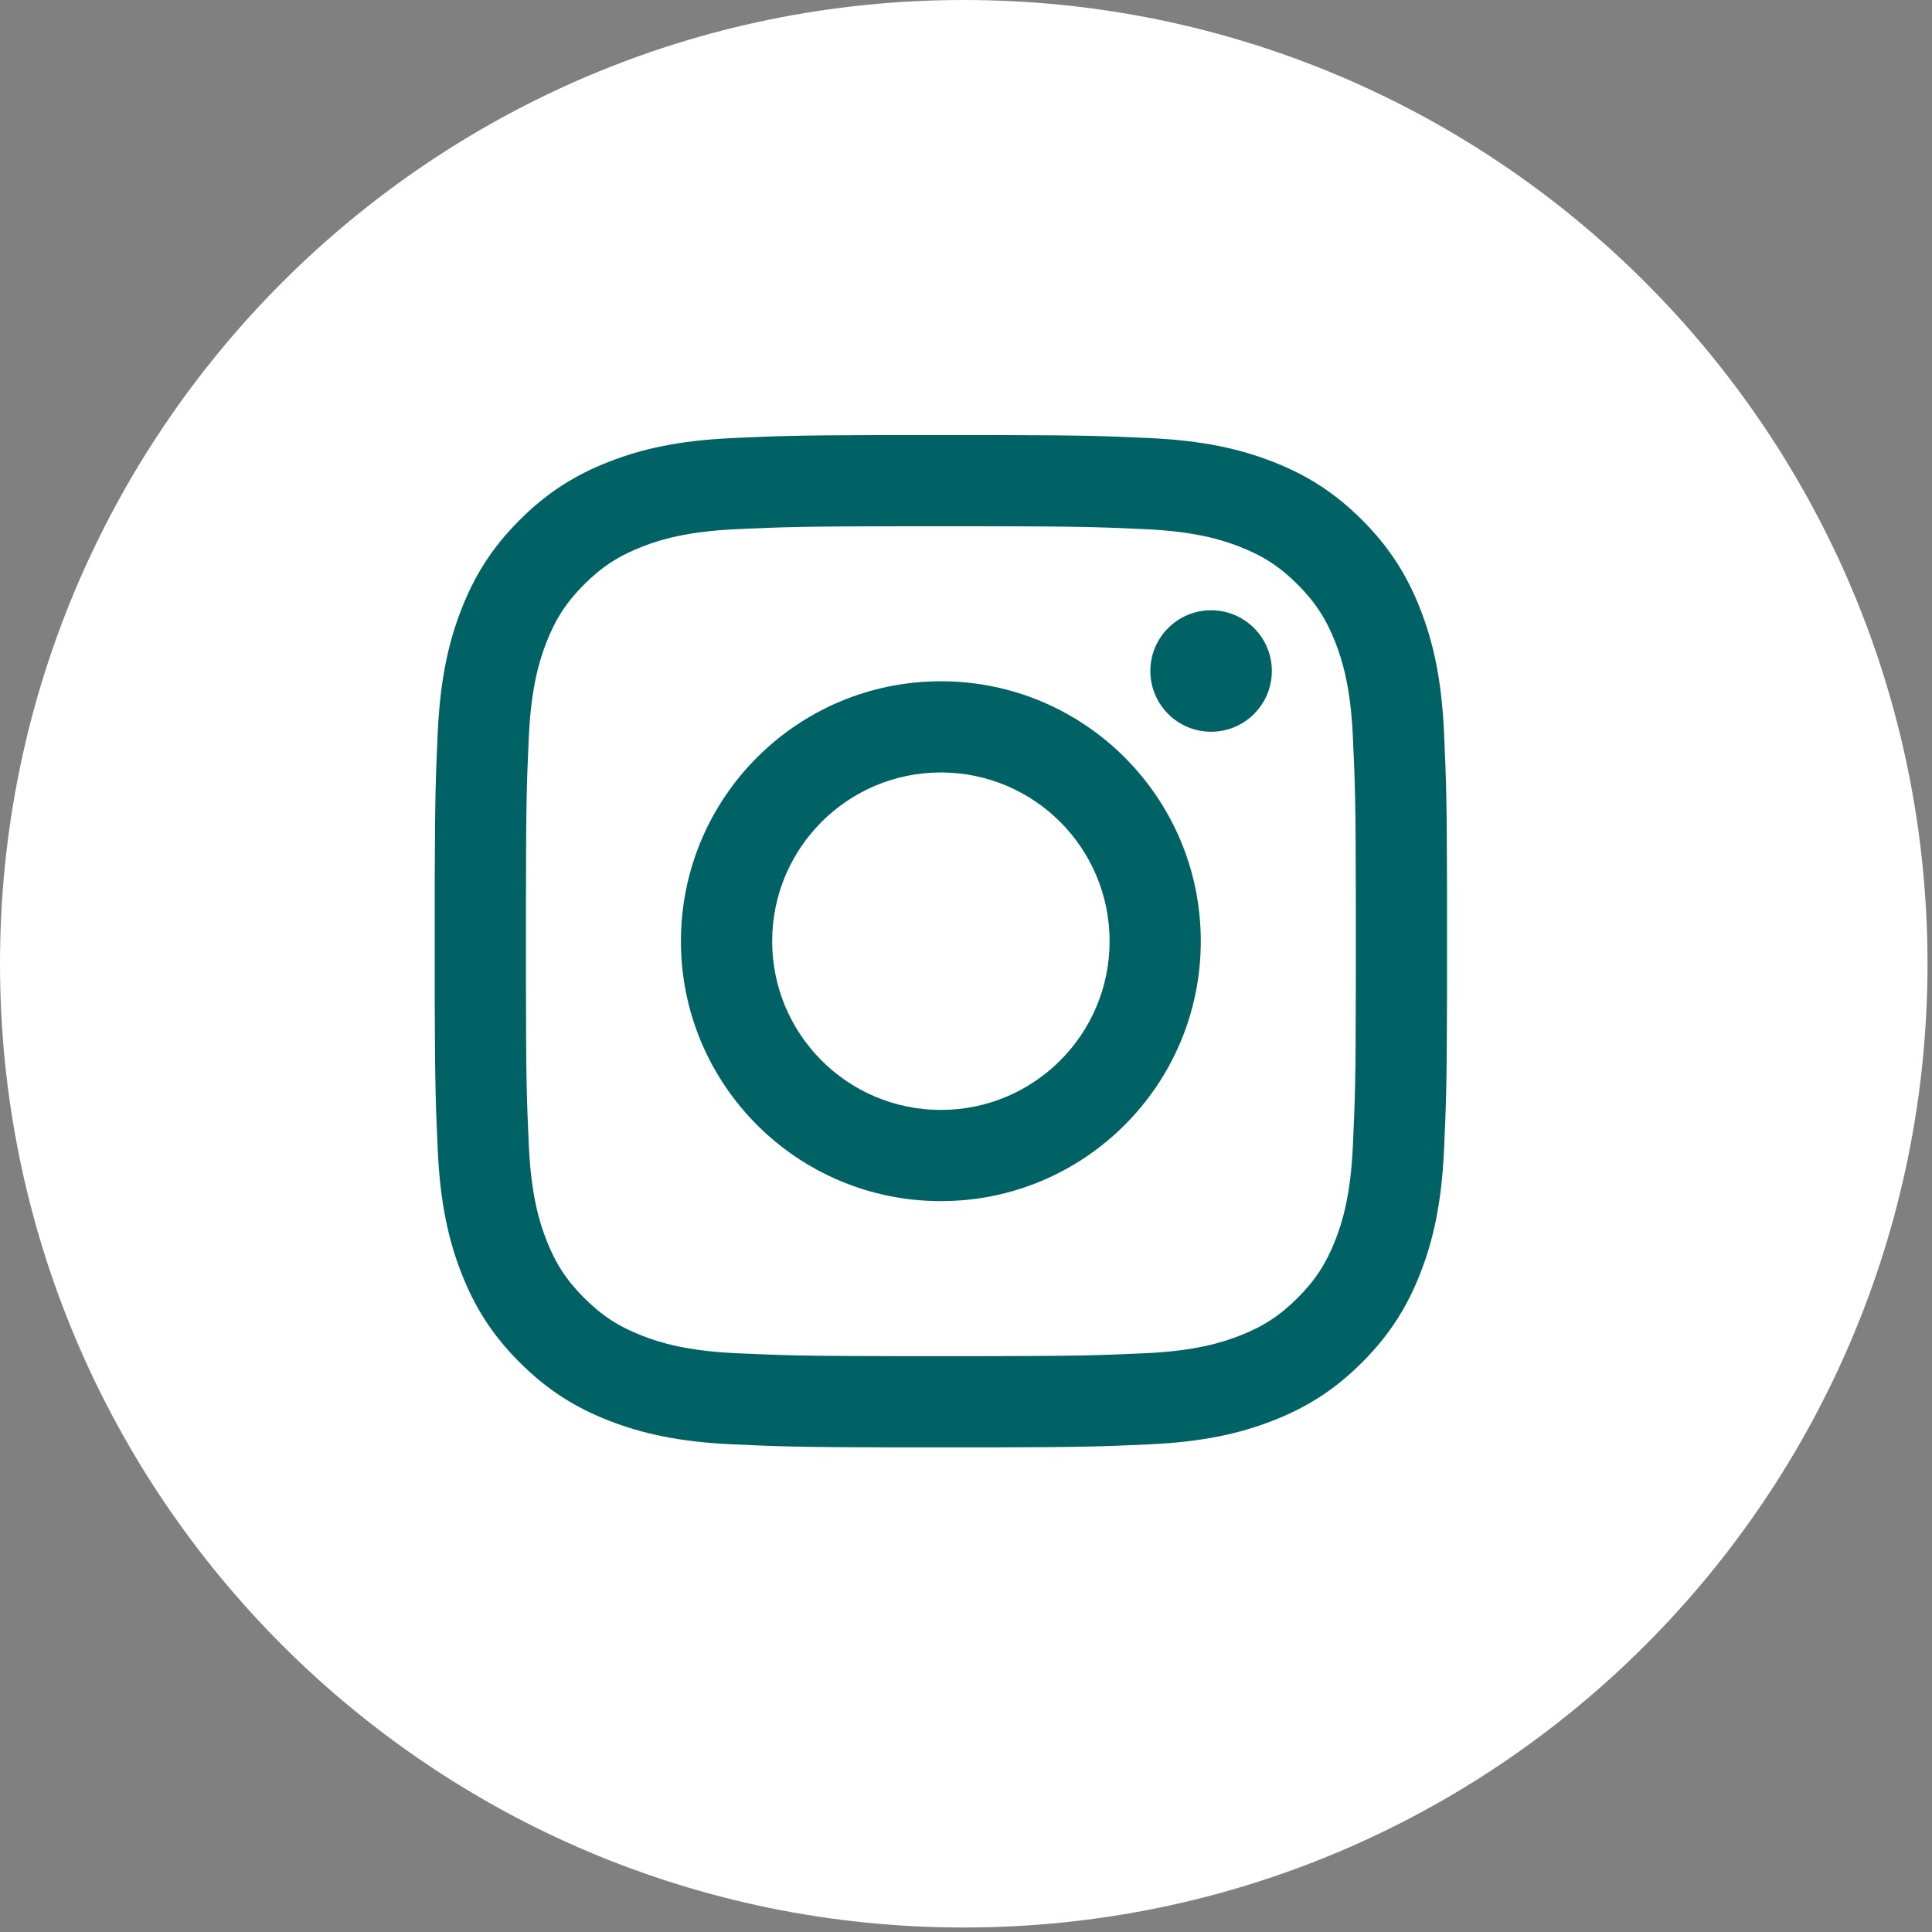
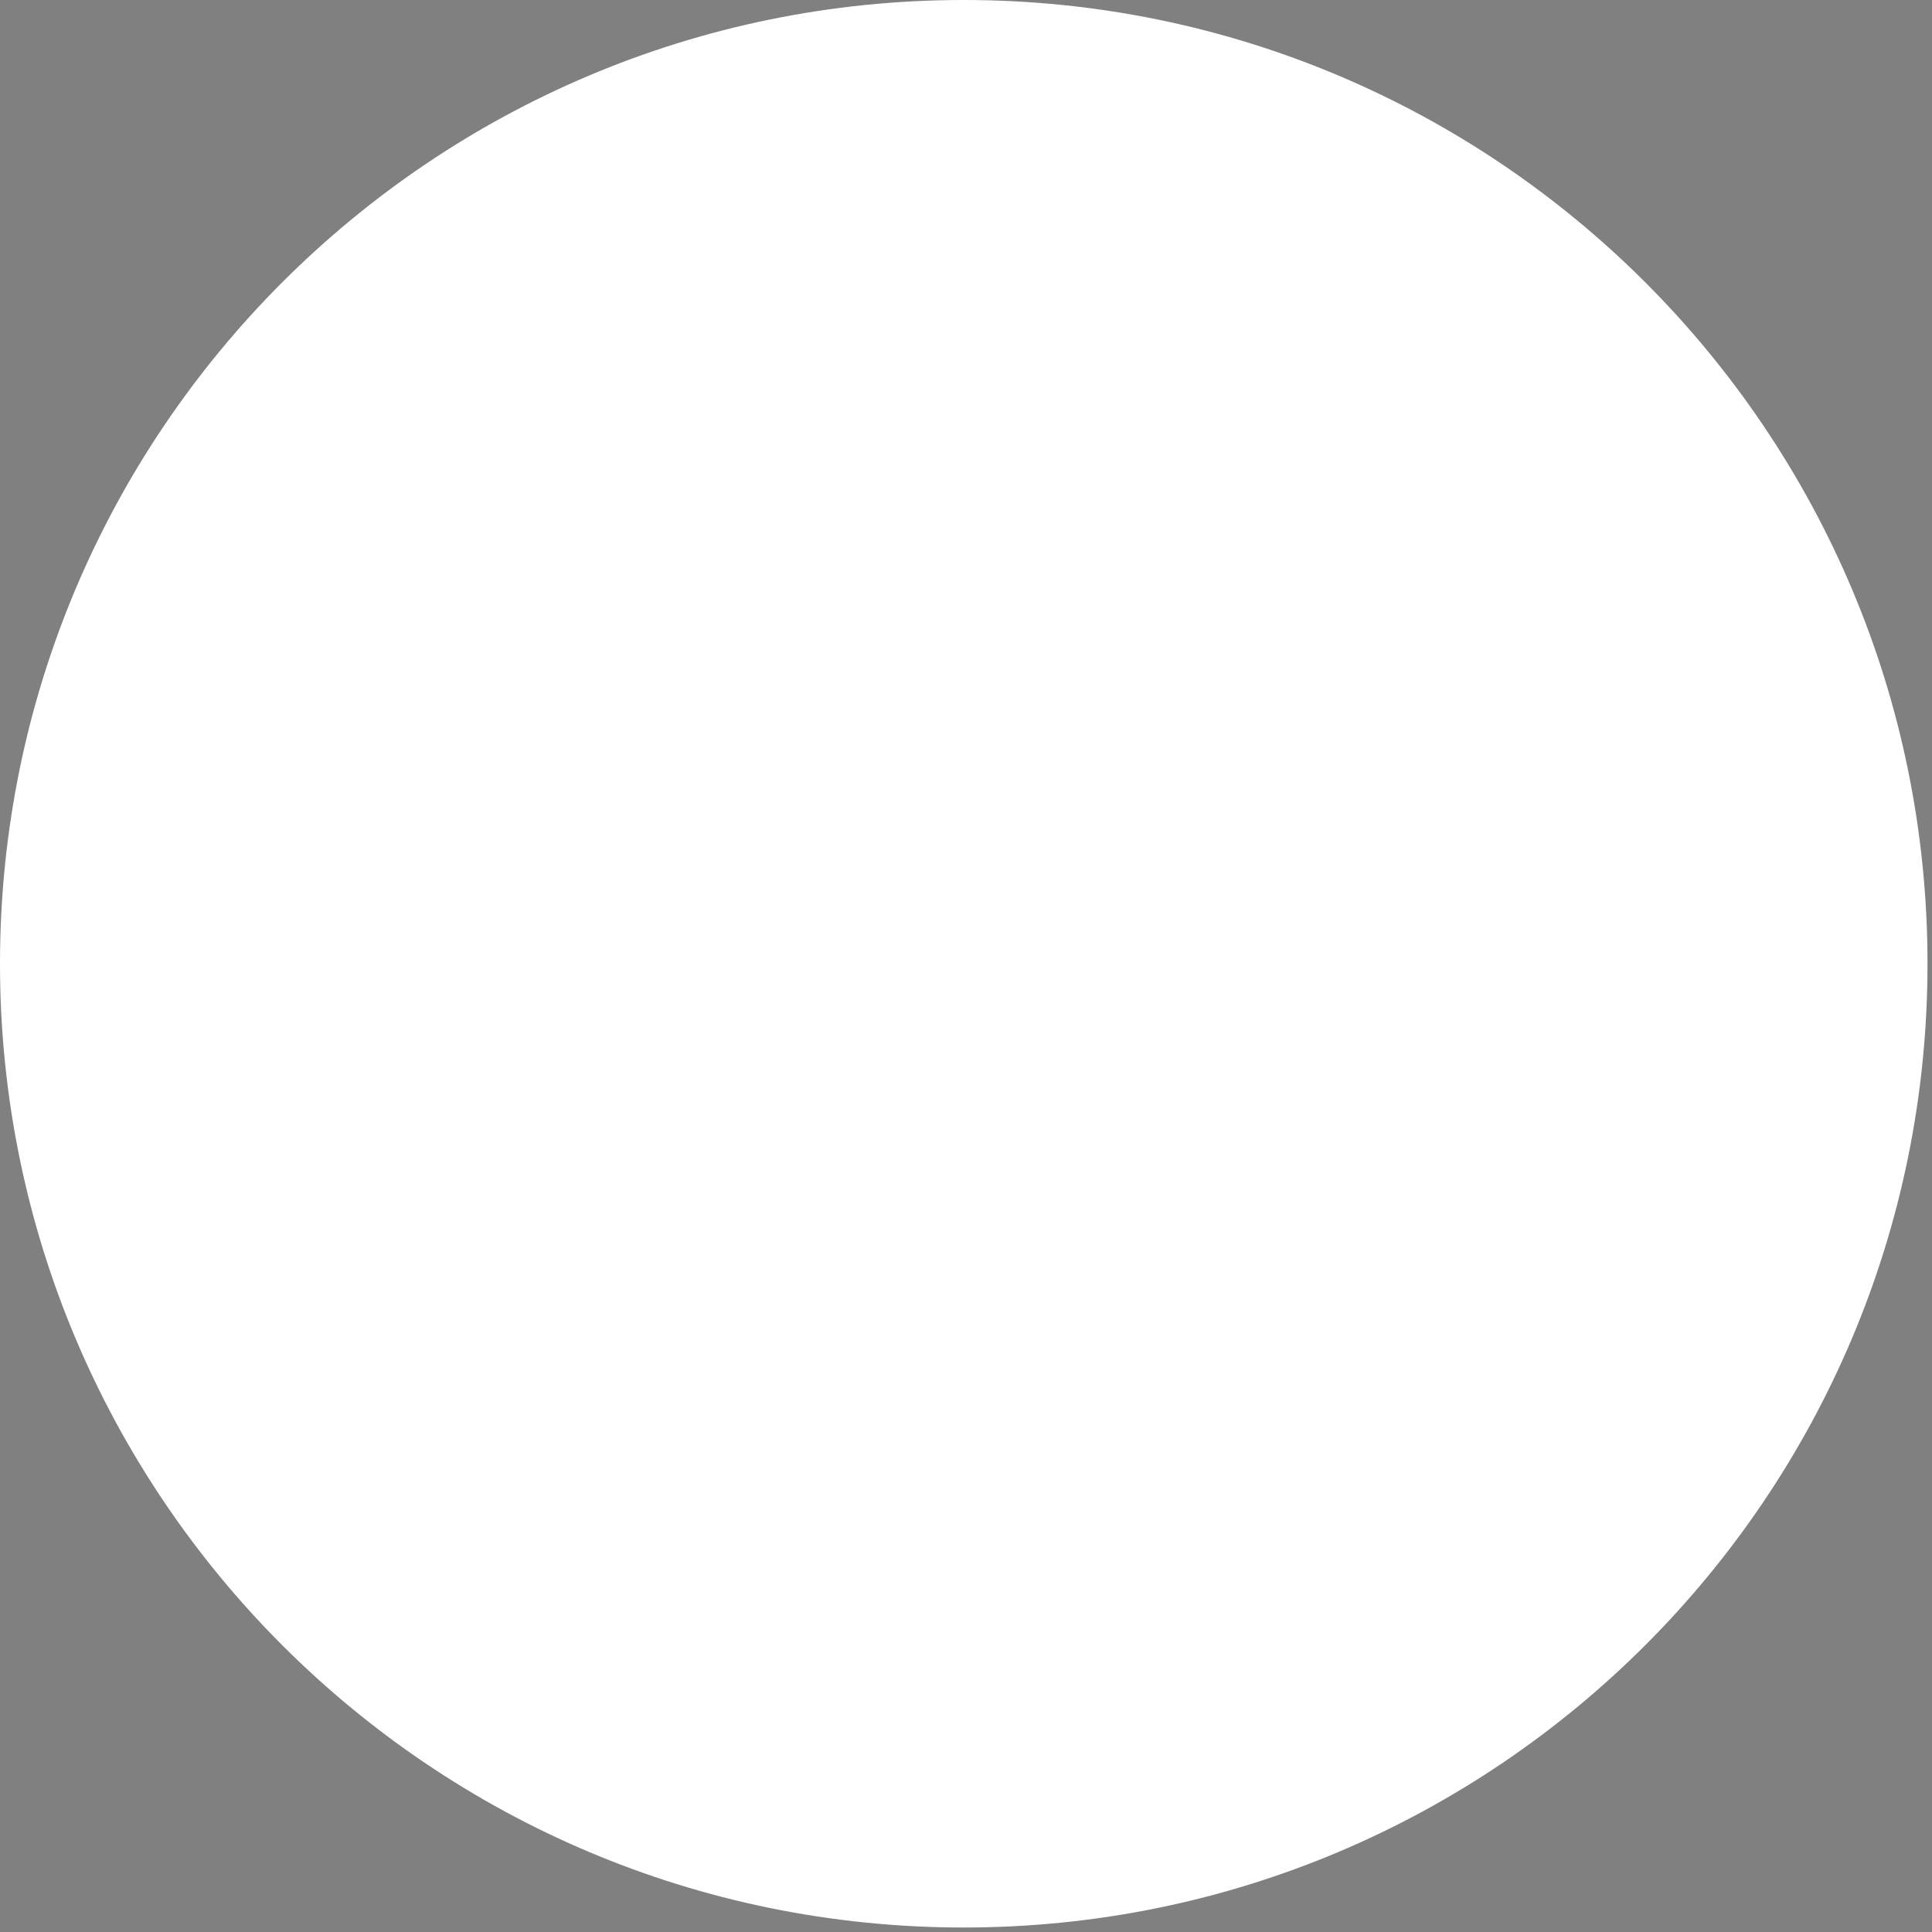
<svg xmlns="http://www.w3.org/2000/svg" width="40px" height="40px" viewBox="0 0 40 40" version="1.1">
  <rect x="0" y="0" width="40" height="40" fill="#808080" stroke="none" />
  <title>EEF04715-5CBD-401A-BF02-7EF17F083F74</title>
  <desc>Created with sketchtool.</desc>
  <g id="❌-ASSETS" stroke="none" stroke-width="1" fill="none" fill-rule="evenodd" stroke-linecap="round" stroke-linejoin="round">
    <g transform="translate(-359, -360)" id="Group-8">
      <g transform="translate(359, 360)">
        <g id="facebook-copy" fill="#FFFFFF">
          <path d="M19.953,0 C30.974,0 39.907,8.934 39.907,19.953 C39.907,30.974 30.974,39.907 19.953,39.907 C8.933,39.907 0,30.974 0,19.953 C0,8.934 8.933,0 19.953,0 Z" id="Path" />
        </g>
        <g id="glyph-logo_May2016" transform="translate(9, 9)" fill="#016266">
-           <path d="M9.175,0.008 L11.785,0.008 C13.478,0.012 13.883,0.028 14.801,0.07 C15.916,0.121 16.678,0.298 17.345,0.557 C18.034,0.825 18.618,1.183 19.201,1.766 C19.783,2.348 20.142,2.933 20.41,3.622 C20.669,4.288 20.846,5.05 20.897,6.166 C20.94,7.124 20.956,7.523 20.959,9.41 L20.959,11.563 C20.956,13.45 20.94,13.849 20.897,14.807 C20.846,15.923 20.669,16.685 20.41,17.351 C20.142,18.04 19.783,18.625 19.201,19.207 C18.618,19.79 18.034,20.148 17.345,20.416 C16.678,20.675 15.916,20.852 14.801,20.903 C13.843,20.947 13.444,20.962 11.557,20.966 L9.403,20.966 C7.516,20.962 7.117,20.947 6.159,20.903 C5.044,20.852 4.282,20.675 3.615,20.416 C2.926,20.148 2.342,19.79 1.759,19.207 C1.176,18.625 0.818,18.04 0.55,17.351 C0.291,16.685 0.114,15.923 0.063,14.807 C0.021,13.889 0.006,13.484 0.001,11.792 L0.001,9.181 C0.006,7.489 0.021,7.084 0.063,6.166 C0.114,5.05 0.291,4.288 0.55,3.622 C0.818,2.933 1.176,2.348 1.759,1.766 C2.342,1.183 2.926,0.825 3.615,0.557 C4.282,0.298 5.044,0.121 6.159,0.07 C7.077,0.028 7.482,0.012 9.175,0.008 L11.785,0.008 Z M11.298,1.895 L9.661,1.895 C7.602,1.898 7.232,1.911 6.245,1.956 C5.223,2.003 4.668,2.173 4.299,2.317 C3.81,2.507 3.461,2.734 3.094,3.101 C2.727,3.467 2.5,3.817 2.31,4.306 C2.167,4.675 1.996,5.23 1.949,6.252 C1.904,7.238 1.891,7.608 1.889,9.668 L1.889,11.305 C1.891,13.365 1.904,13.735 1.949,14.721 C1.996,15.743 2.167,16.298 2.31,16.667 C2.5,17.156 2.727,17.506 3.094,17.872 C3.461,18.239 3.81,18.466 4.299,18.656 C4.668,18.8 5.223,18.97 6.245,19.017 C7.232,19.062 7.602,19.075 9.661,19.078 L11.298,19.078 C13.358,19.075 13.728,19.062 14.715,19.017 C15.736,18.97 16.291,18.8 16.661,18.656 C17.15,18.466 17.499,18.239 17.866,17.872 C18.232,17.506 18.459,17.156 18.65,16.667 C18.793,16.298 18.964,15.743 19.01,14.721 C19.055,13.735 19.069,13.365 19.071,11.305 L19.071,9.668 C19.069,7.608 19.055,7.238 19.01,6.252 C18.964,5.23 18.793,4.675 18.65,4.306 C18.459,3.817 18.232,3.467 17.866,3.101 C17.499,2.734 17.15,2.507 16.661,2.317 C16.291,2.173 15.736,2.003 14.715,1.956 C13.728,1.911 13.358,1.898 11.298,1.895 Z M10.48,5.105 C13.452,5.105 15.861,7.514 15.861,10.487 C15.861,13.459 13.452,15.868 10.48,15.868 C7.508,15.868 5.098,13.459 5.098,10.487 C5.098,7.514 7.508,5.105 10.48,5.105 Z M10.48,6.993 C8.551,6.993 6.987,8.557 6.987,10.487 C6.987,12.416 8.551,13.98 10.48,13.98 C12.409,13.98 13.973,12.416 13.973,10.487 C13.973,8.557 12.409,6.993 10.48,6.993 Z M16.074,3.635 C16.769,3.635 17.332,4.198 17.332,4.892 C17.332,5.587 16.769,6.15 16.074,6.15 C15.38,6.15 14.817,5.587 14.817,4.892 C14.817,4.198 15.38,3.635 16.074,3.635 Z" id="Combined-Shape" />
-         </g>
+           </g>
      </g>
    </g>
  </g>
</svg>